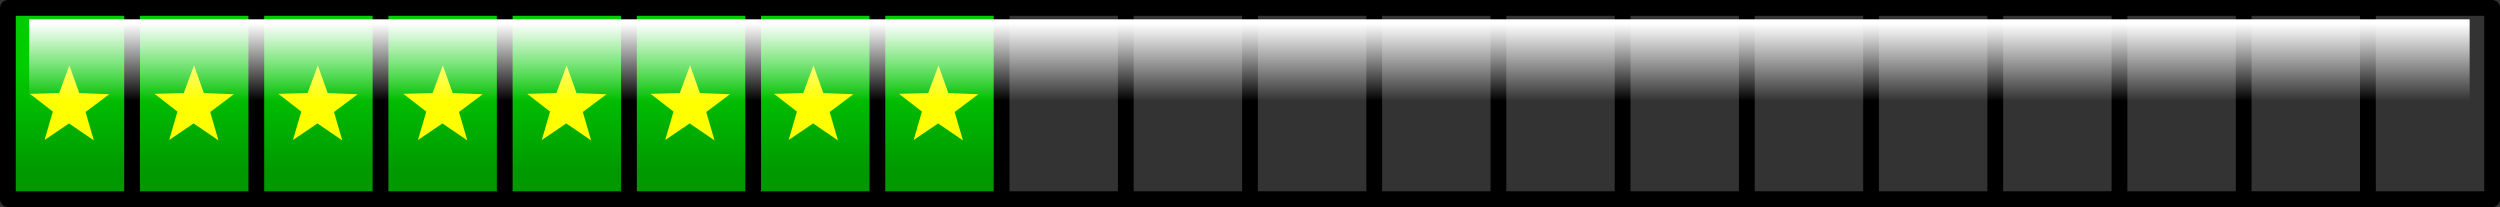
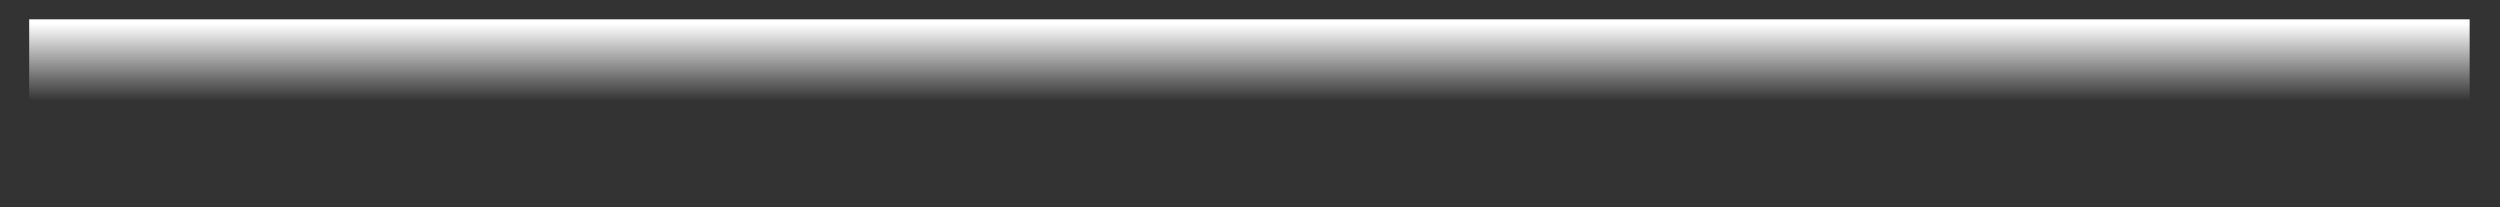
<svg xmlns="http://www.w3.org/2000/svg" height="26.25px" width="317.0px">
  <rect width="100%" height="100%" fill="#333333" stroke="none" />
  <g transform="matrix(1.0, 0.0, 0.0, 1.0, -0.4, 1.0)">
-     <path d="M127.4 24.25 L111.65 24.25 95.9 24.25 80.15 24.25 64.4 24.25 48.65 24.25 32.9 24.25 17.15 24.25 1.4 24.25 1.4 0.0 17.15 0.0 32.9 0.0 48.65 0.0 64.4 0.0 80.15 0.0 95.9 0.0 111.65 0.0 127.4 0.0 127.4 24.25 M17.15 24.25 L17.15 0.0 17.15 24.25 M32.9 24.25 L32.9 0.0 32.9 24.25 M48.65 24.25 L48.65 0.0 48.65 24.25 M80.15 24.25 L80.15 0.0 80.15 24.25 M64.4 24.25 L64.4 0.0 64.4 24.25 M95.9 24.25 L95.9 0.0 95.9 24.25 M111.65 24.25 L111.65 0.0 111.65 24.25" fill="url(#gradient0)" fill-rule="evenodd" stroke="none" />
-     <path d="M127.4 24.25 L111.65 24.25 95.9 24.25 80.15 24.25 64.4 24.25 48.65 24.25 32.9 24.25 17.15 24.25 1.4 24.25 1.4 0.0 17.15 0.0 32.9 0.0 48.65 0.0 64.4 0.0 80.15 0.0 95.9 0.0 111.65 0.0 127.4 0.0 143.15 0.0 158.9 0.0 174.65 0.0 190.4 0.0 206.15 0.0 221.9 0.0 237.65 0.0 253.4 0.0 269.15 0.0 284.9 0.0 300.65 0.0 316.4 0.0 316.4 24.25 300.65 24.25 284.9 24.25 269.15 24.25 253.4 24.25 237.65 24.25 221.9 24.25 206.15 24.25 190.4 24.25 174.65 24.25 158.9 24.25 143.15 24.25 127.4 24.25 127.4 0.0 M17.15 0.0 L17.15 24.25 M221.9 0.0 L221.9 24.25 M237.65 0.0 L237.65 24.25 M206.15 0.0 L206.15 24.25 M143.15 0.0 L143.15 24.25 M284.9 0.0 L284.9 24.25 M300.65 0.0 L300.65 24.25 M269.15 0.0 L269.15 24.25 M253.4 0.0 L253.4 24.25 M190.4 0.0 L190.4 24.25 M174.65 0.0 L174.65 24.25 M158.9 0.0 L158.9 24.25 M111.65 0.0 L111.65 24.25 M95.9 0.0 L95.9 24.25 M64.4 0.0 L64.4 24.25 M80.15 0.0 L80.15 24.25 M48.65 0.0 L48.65 24.25 M32.9 0.0 L32.9 24.25" fill="none" stroke="#000000" stroke-linecap="round" stroke-linejoin="round" stroke-width="2.0" />
-     <path d="M120.65 10.8 L124.45 10.95 121.45 13.2 122.5 16.8 119.35 14.65 116.25 16.75 117.3 13.15 114.4 10.9 118.1 10.8 119.4 7.3 120.65 10.8 M104.8 10.8 L108.6 10.95 105.6 13.2 106.65 16.8 103.5 14.65 100.4 16.75 101.45 13.15 98.55 10.9 102.25 10.8 103.55 7.3 104.8 10.8 M86.6 10.8 L87.9 7.3 89.15 10.8 92.95 10.95 89.95 13.2 91.0 16.8 87.85 14.65 84.75 16.75 85.8 13.15 82.9 10.9 86.6 10.8 M73.5 10.8 L77.3 10.95 74.3 13.2 75.35 16.8 72.2 14.65 69.1 16.75 70.15 13.15 67.25 10.9 70.95 10.8 72.25 7.3 73.5 10.8 M57.8 10.8 L61.6 10.95 58.6 13.2 59.65 16.8 56.5 14.65 53.4 16.75 54.45 13.15 51.55 10.9 55.25 10.8 56.55 7.3 57.8 10.8 M45.75 10.95 L42.75 13.2 43.8 16.8 40.65 14.65 37.55 16.75 38.6 13.15 35.7 10.9 39.4 10.8 40.7 7.3 41.95 10.8 45.75 10.95 M25.0 7.3 L26.25 10.8 30.05 10.95 27.05 13.2 28.1 16.8 24.95 14.65 21.85 16.75 22.9 13.15 20.0 10.9 23.7 10.8 25.0 7.3 M14.25 10.95 L11.25 13.2 12.3 16.8 9.15 14.65 6.05 16.75 7.1 13.15 4.2 10.9 7.9 10.8 9.2 7.3 10.45 10.8 14.25 10.95" fill="#ffff00" fill-rule="evenodd" stroke="none" />
    <path d="M313.55 14.0 L4.1 14.0 4.1 1.45 313.55 1.45 313.55 14.0" fill="url(#gradient1)" fill-rule="evenodd" stroke="none" />
  </g>
  <defs>
    <linearGradient gradientTransform="matrix(0.0, -0.008, 0.192, 0.0, 158.9, 14.2)" gradientUnits="userSpaceOnUse" id="gradient0" spreadMethod="pad" x1="-819.2" x2="819.2">
      <stop offset="0.0" stop-color="#009900" />
      <stop offset="1.0" stop-color="#00cc00" />
    </linearGradient>
    <linearGradient gradientTransform="matrix(0.0, 0.006, -0.189, 0.0, 158.85, 6.9)" gradientUnits="userSpaceOnUse" id="gradient1" spreadMethod="pad" x1="-819.2" x2="819.2">
      <stop offset="0.0" stop-color="#ffffff" />
      <stop offset="1.0" stop-color="#ffffff" stop-opacity="0.0" />
    </linearGradient>
  </defs>
</svg>